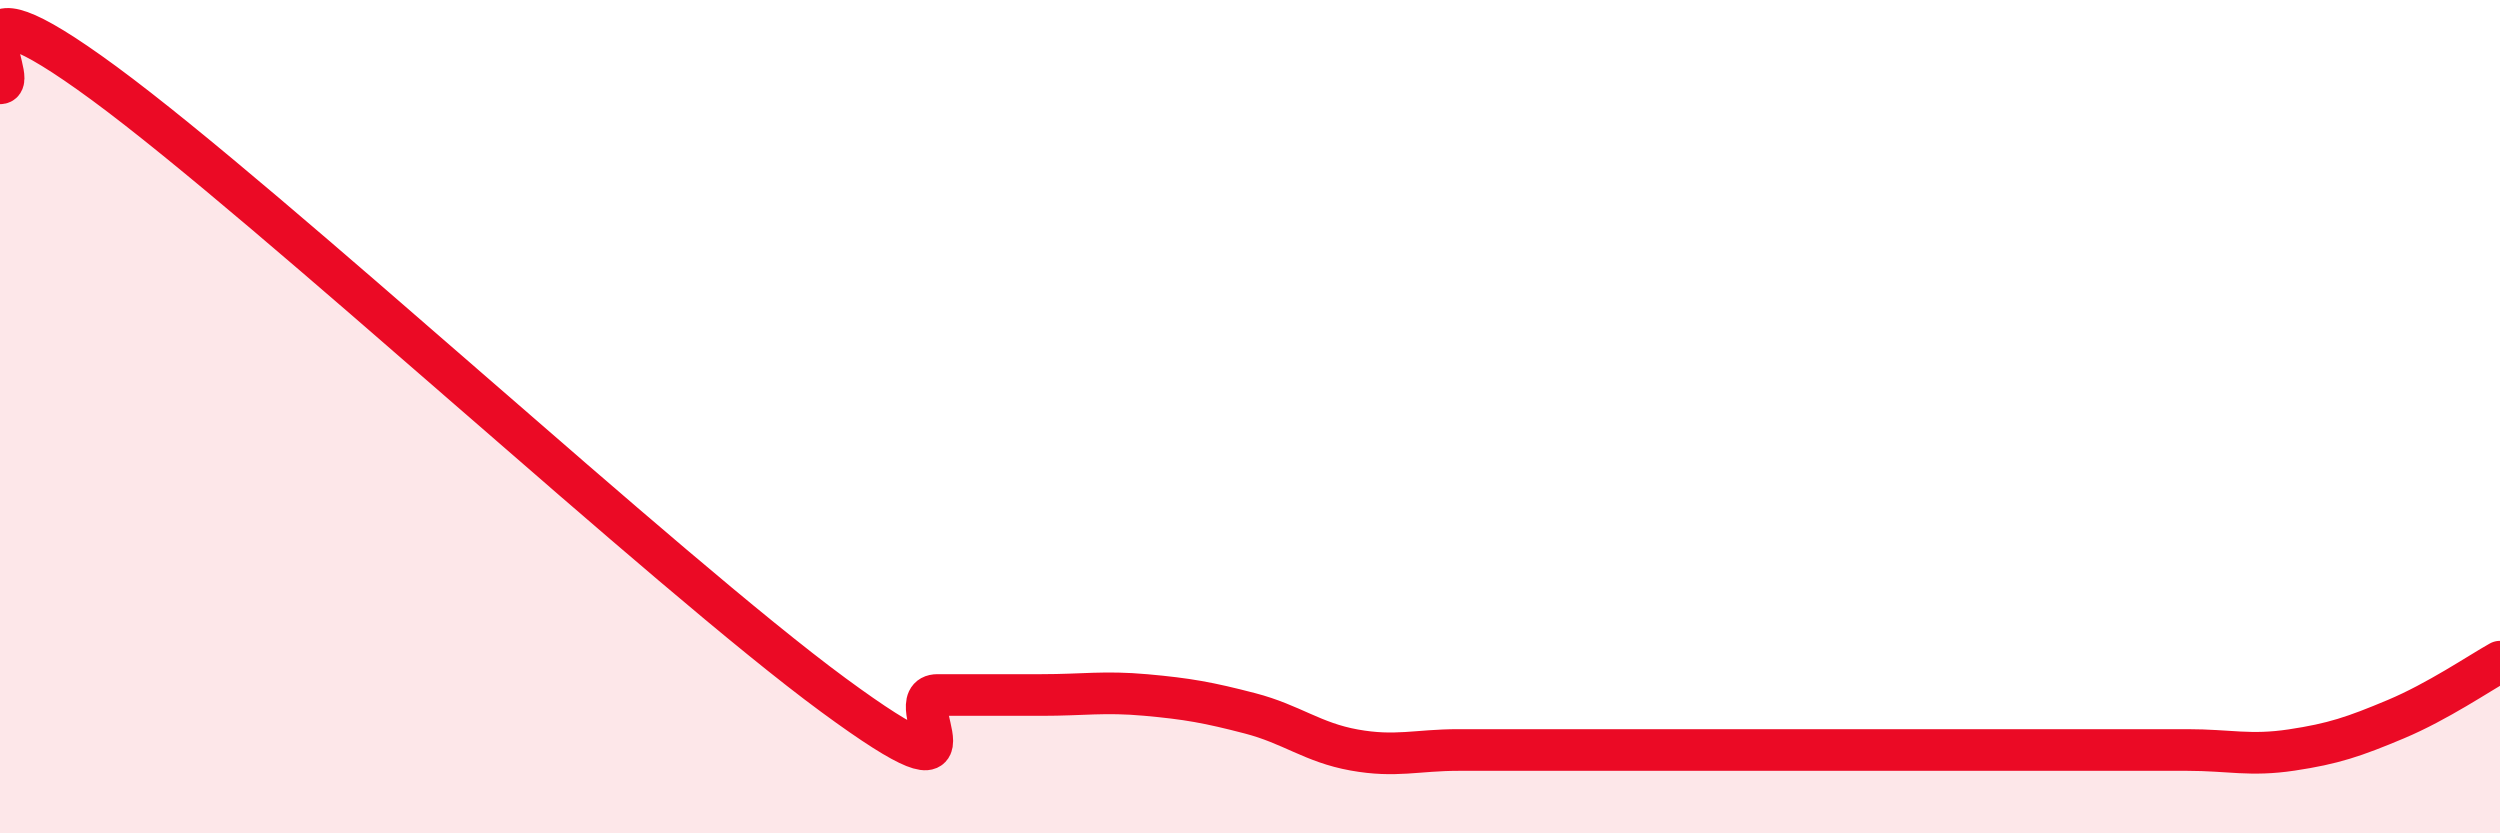
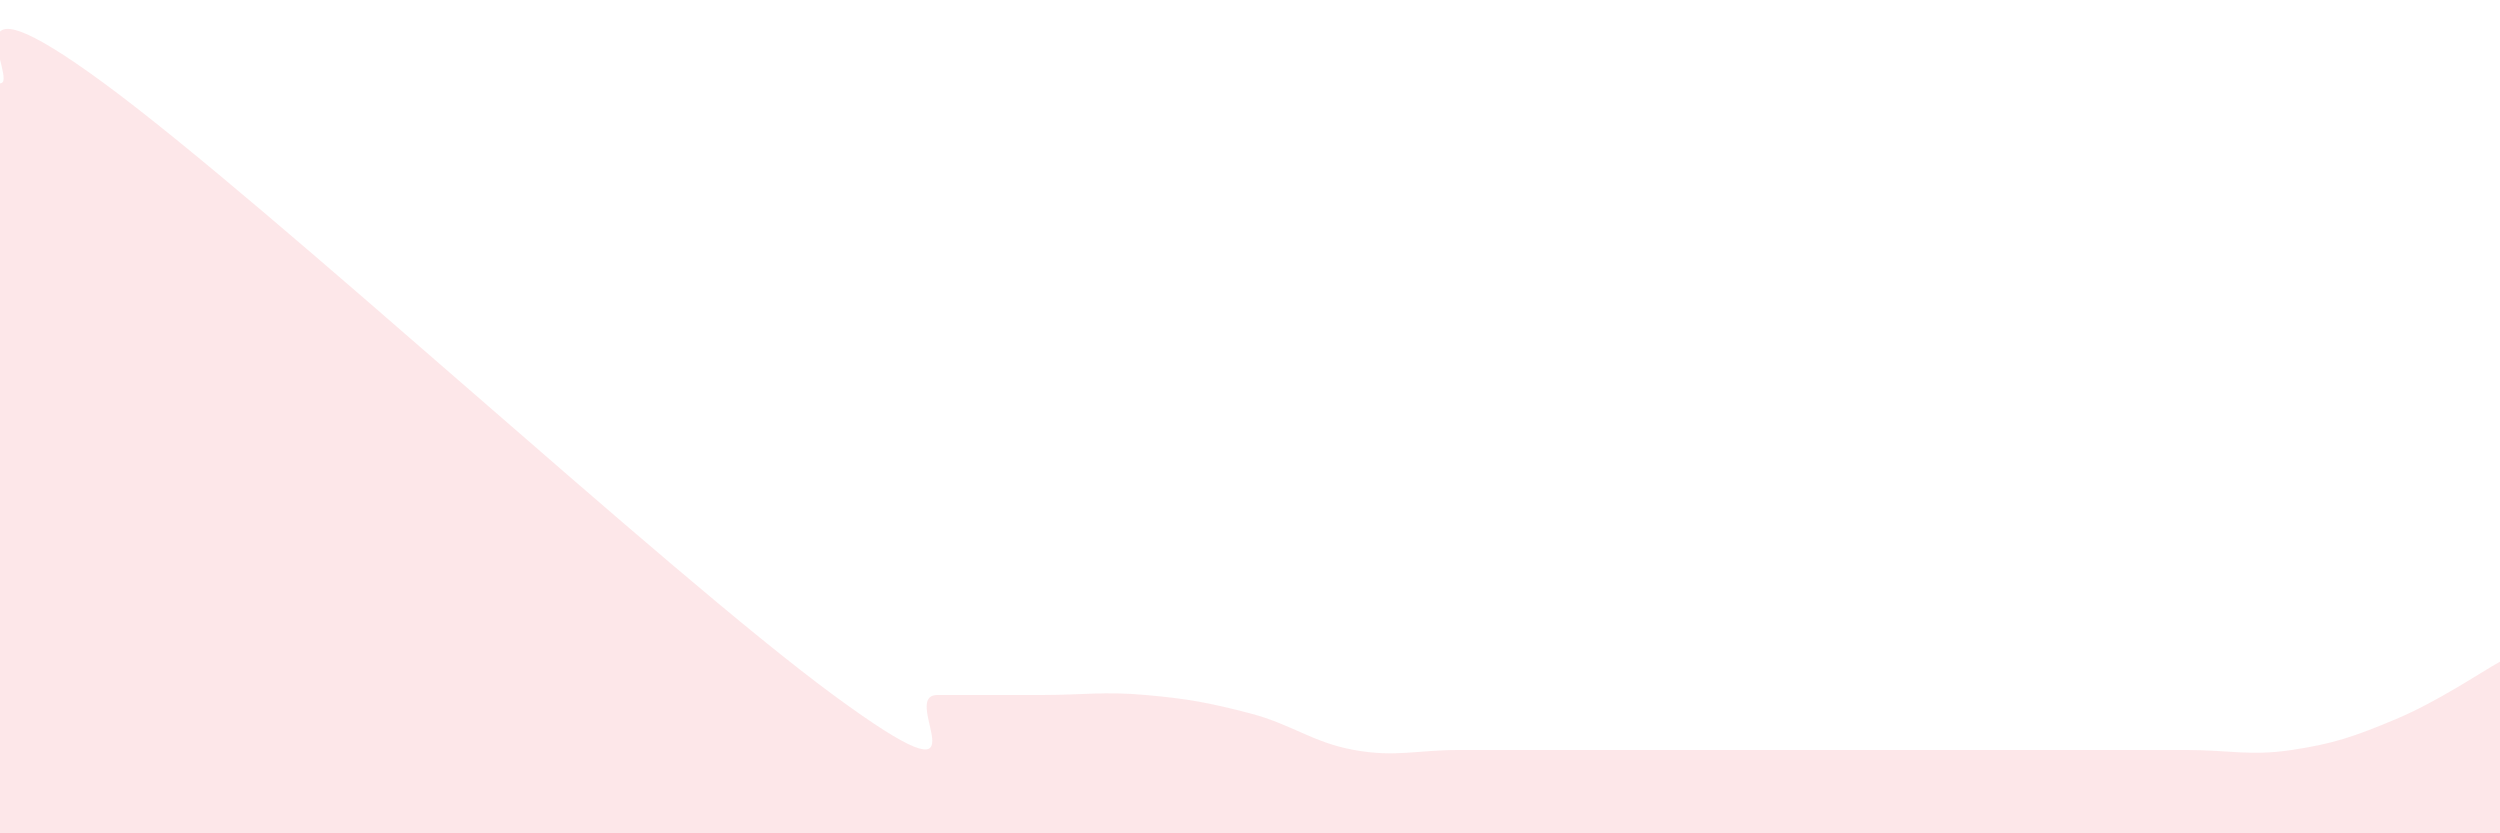
<svg xmlns="http://www.w3.org/2000/svg" width="60" height="20" viewBox="0 0 60 20">
  <path d="M 0,2 C 0.5,2 -1.5,-0.94 2.5,2 C 6.5,4.94 16,13.74 20,16.68 C 24,19.62 21.5,16.68 22.5,16.68 C 23.5,16.68 24,16.68 25,16.68 C 26,16.68 26.5,16.59 27.5,16.68 C 28.5,16.77 29,16.86 30,17.12 C 31,17.38 31.5,17.82 32.5,18 C 33.5,18.18 34,18 35,18 C 36,18 36.5,18 37.5,18 C 38.5,18 39,18 40,18 C 41,18 41.5,18 42.5,18 C 43.5,18 44,18 45,18 C 46,18 46.5,18 47.5,18 C 48.5,18 49,18 50,18 C 51,18 51.5,18 52.5,18 C 53.5,18 54,18.15 55,18 C 56,17.85 56.5,17.68 57.5,17.26 C 58.5,16.84 59.5,16.16 60,15.88L60 20L0 20Z" fill="#EB0A25" opacity="0.1" stroke-linecap="round" stroke-linejoin="round" />
-   <path d="M 0,2 C 0.5,2 -1.5,-0.94 2.5,2 C 6.5,4.94 16,13.74 20,16.68 C 24,19.62 21.5,16.68 22.5,16.68 C 23.5,16.68 24,16.68 25,16.68 C 26,16.68 26.5,16.59 27.5,16.68 C 28.5,16.77 29,16.86 30,17.12 C 31,17.38 31.5,17.82 32.5,18 C 33.5,18.18 34,18 35,18 C 36,18 36.5,18 37.5,18 C 38.5,18 39,18 40,18 C 41,18 41.5,18 42.5,18 C 43.5,18 44,18 45,18 C 46,18 46.5,18 47.5,18 C 48.5,18 49,18 50,18 C 51,18 51.5,18 52.5,18 C 53.5,18 54,18.15 55,18 C 56,17.85 56.5,17.68 57.5,17.26 C 58.5,16.84 59.5,16.16 60,15.88" stroke="#EB0A25" stroke-width="1" fill="none" stroke-linecap="round" stroke-linejoin="round" />
</svg>